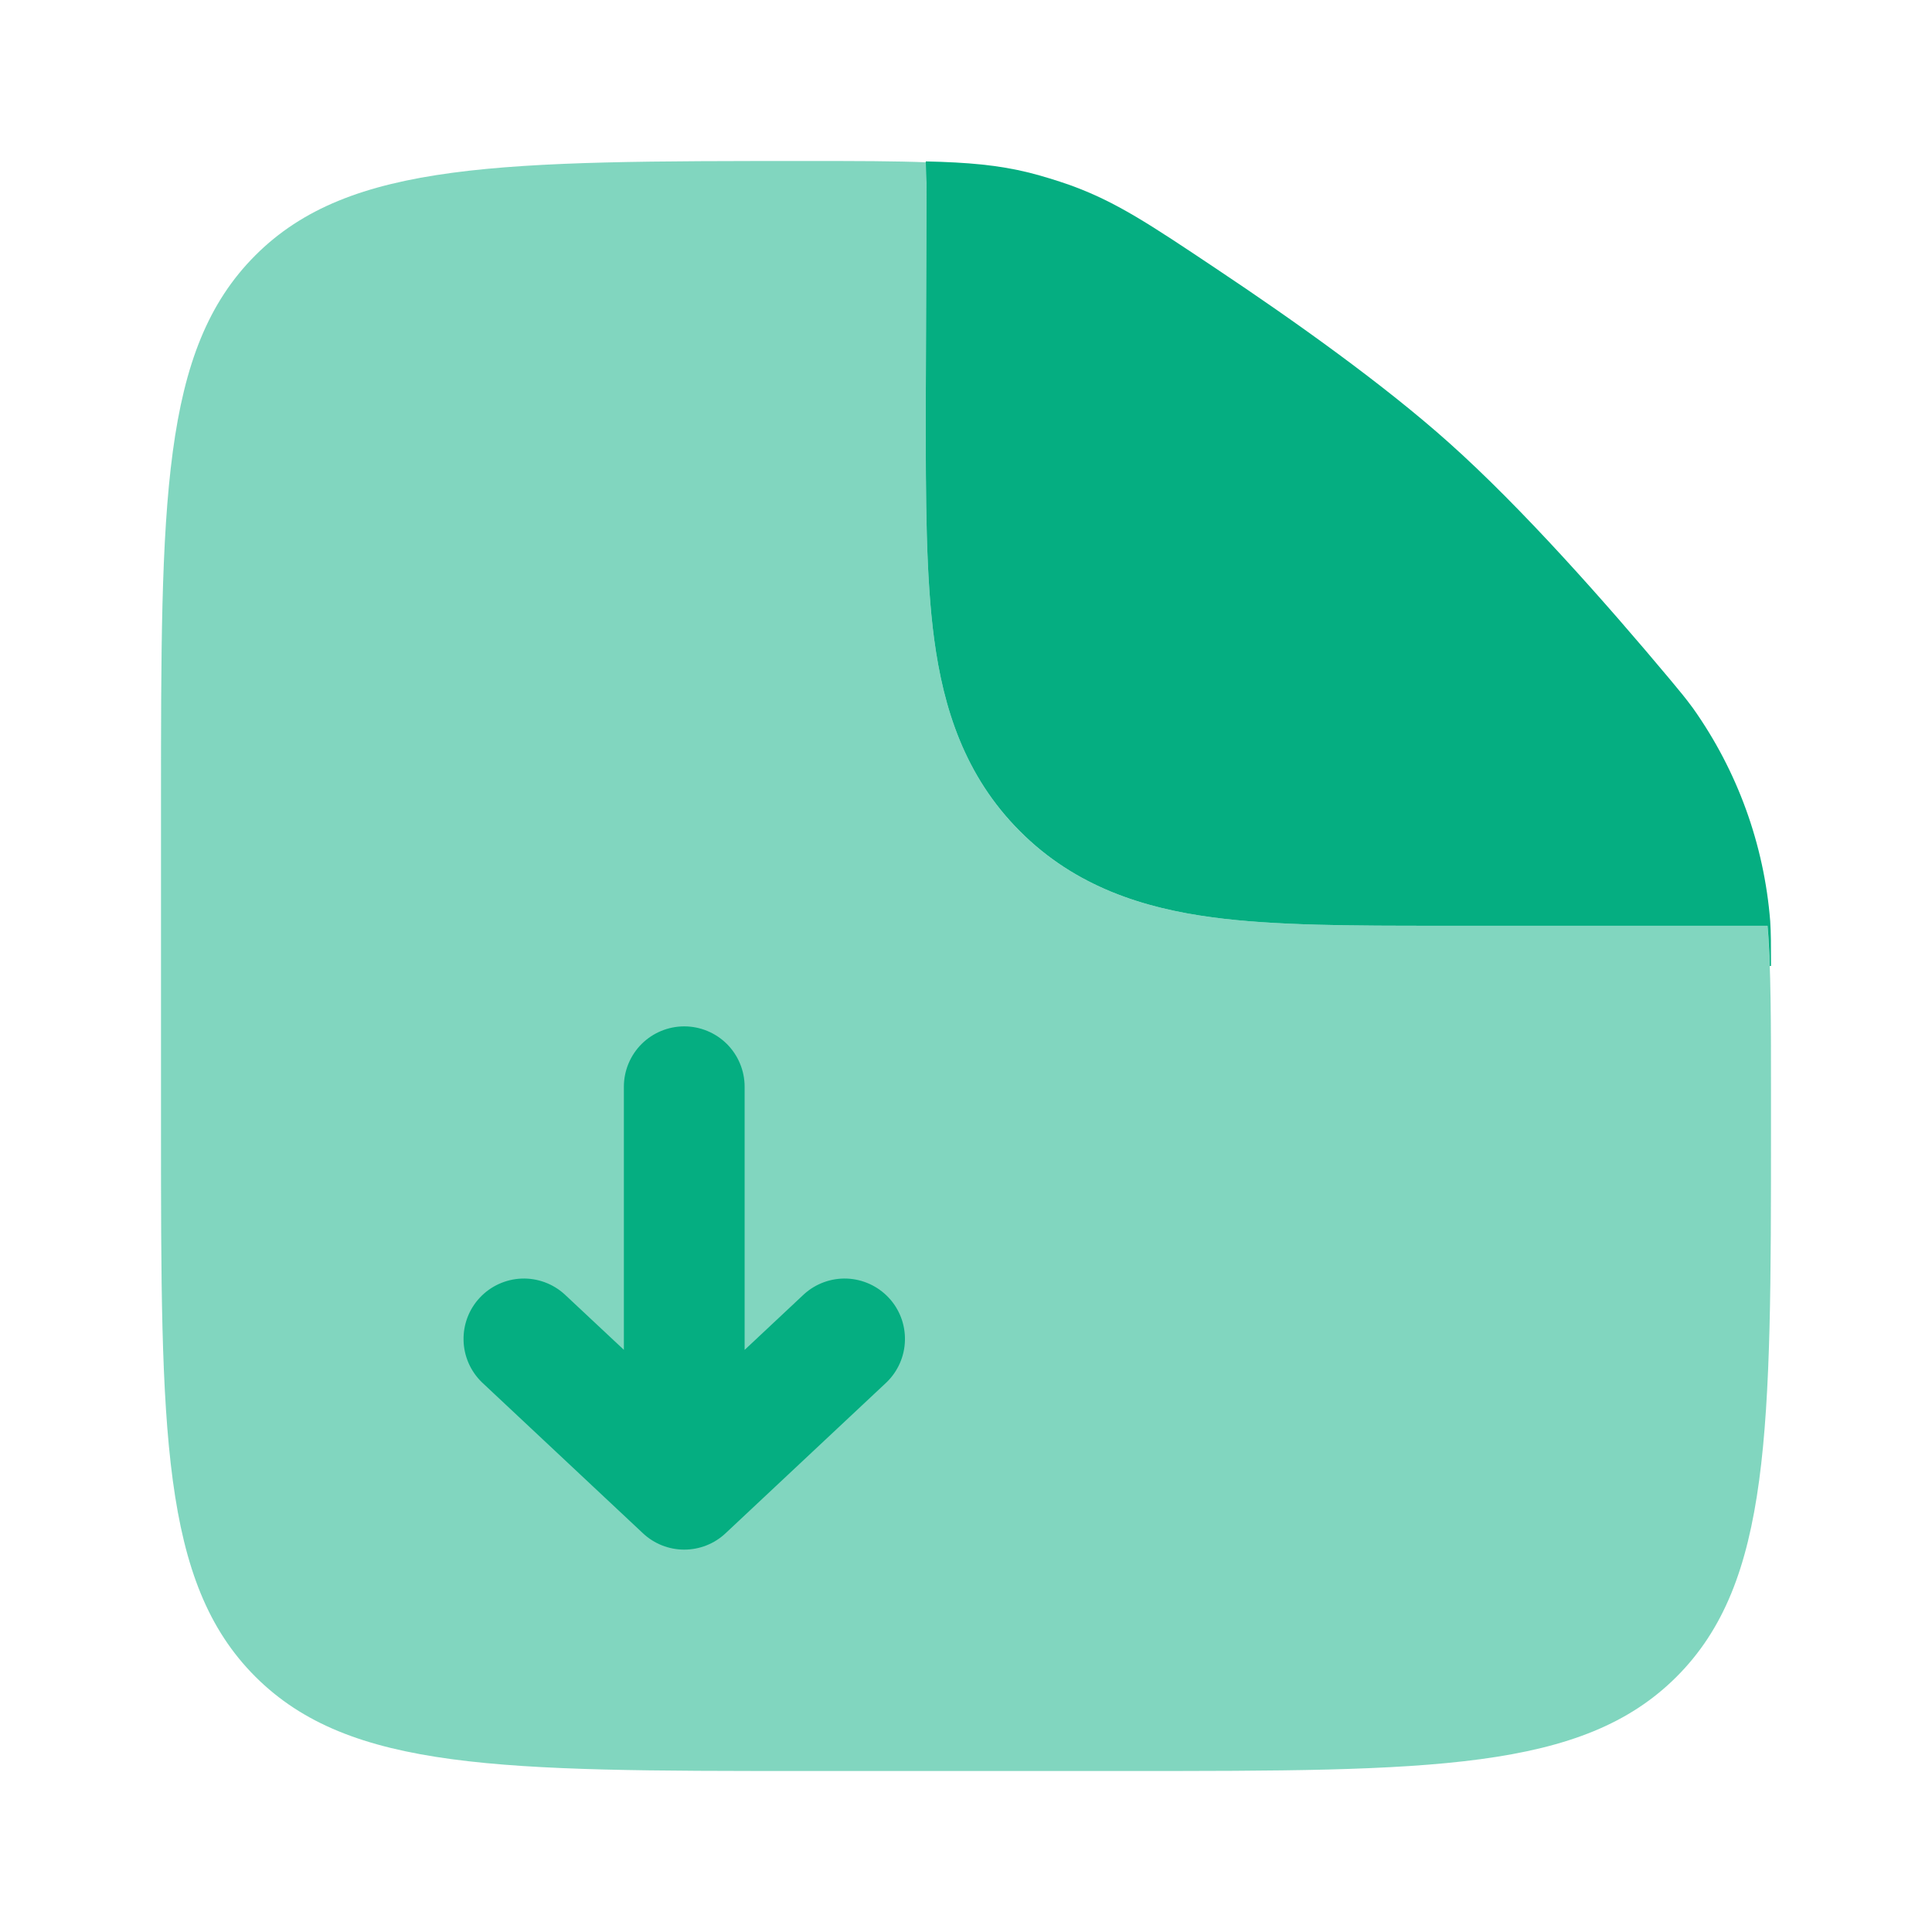
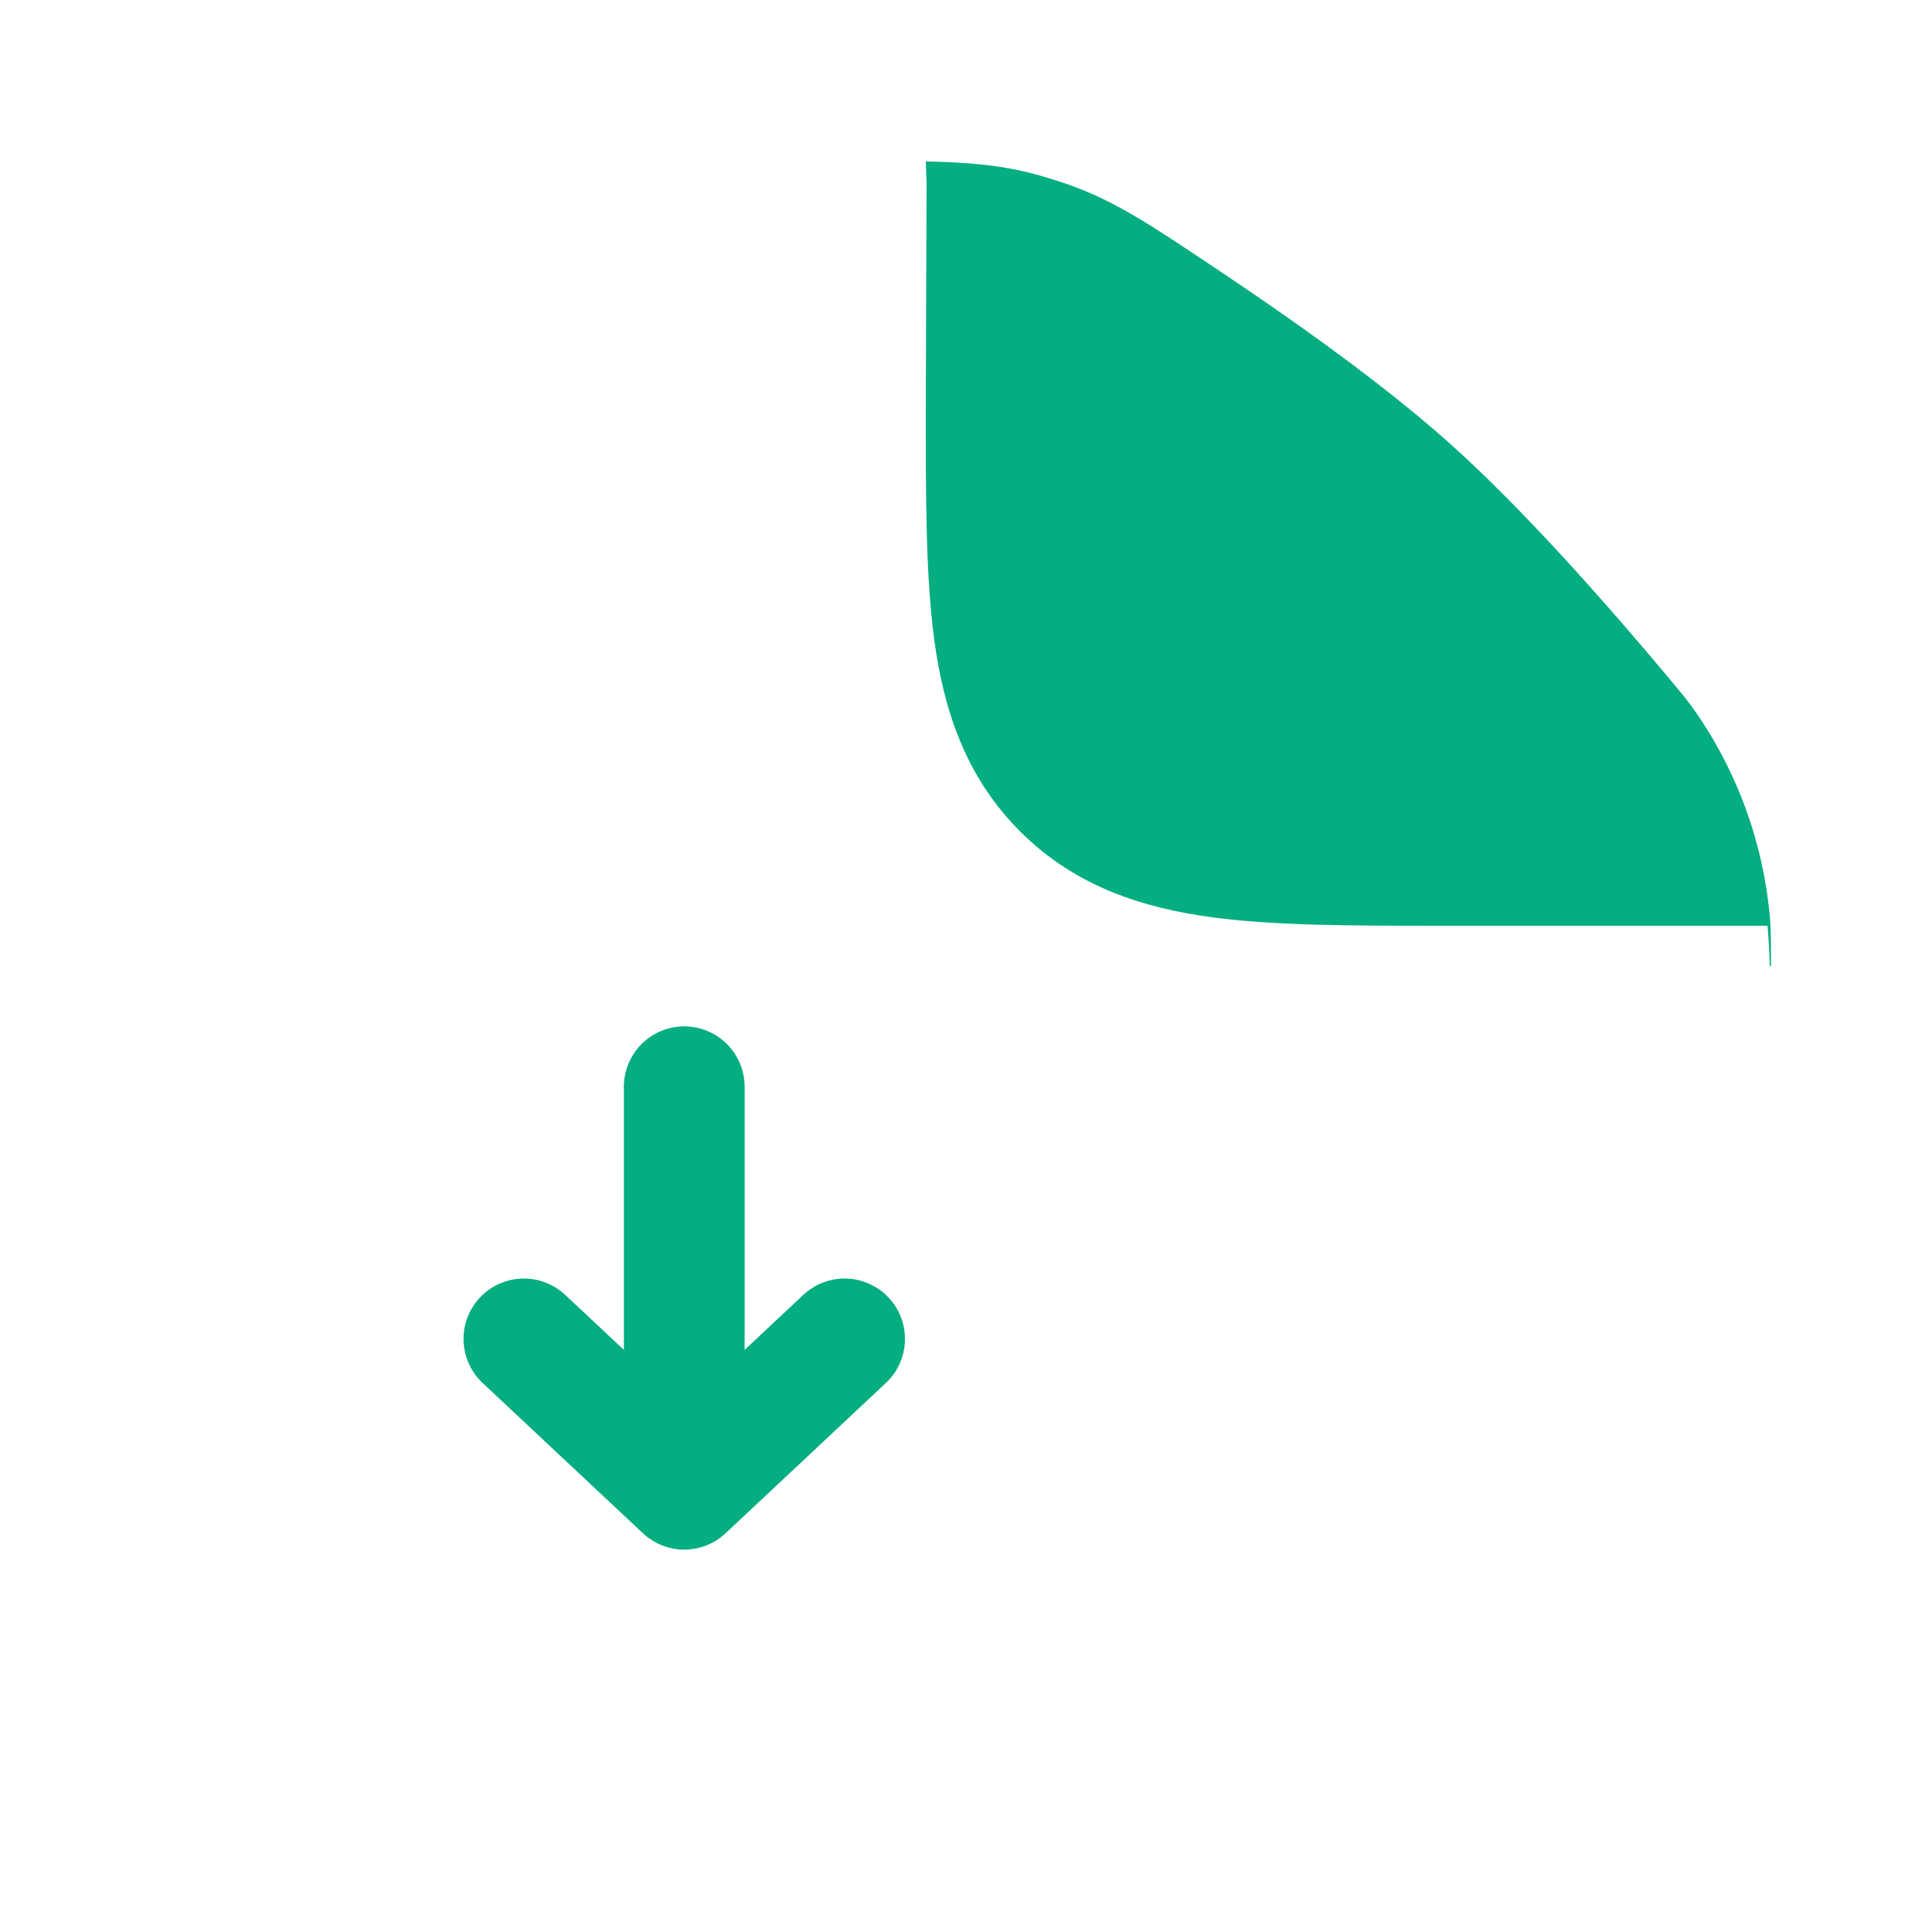
<svg xmlns="http://www.w3.org/2000/svg" width="48" height="48" viewBox="0 0 48 48" fill="none">
-   <path opacity="0.5" fill-rule="evenodd" clip-rule="evenodd" d="M20 44H28C35.542 44 39.314 44 41.656 41.656C43.998 39.312 44 35.542 44 28V27.126C44 25.38 44 24.068 43.914 23H35.81C33.616 23 31.676 23 30.114 22.79C28.42 22.562 26.726 22.04 25.344 20.658C23.96 19.274 23.438 17.58 23.21 15.886C23 14.324 23 12.386 23 10.19L23.02 4.522C23.02 4.357 23.033 4.194 23.06 4.034C22.242 4 21.272 4 20.06 4C12.478 4 8.686 4 6.344 6.344C4 8.686 4 12.458 4 20V28C4 35.542 4 39.314 6.344 41.656C8.688 43.998 12.458 44 20 44Z" fill="#05AE81" />
  <path d="M18.026 38.094C17.748 38.355 17.381 38.5 17 38.5C16.619 38.5 16.252 38.355 15.974 38.094L11.974 34.344C11.691 34.07 11.526 33.696 11.517 33.302C11.507 32.908 11.652 32.526 11.922 32.239C12.191 31.952 12.563 31.782 12.957 31.766C13.351 31.751 13.735 31.891 14.026 32.156L15.5 33.536V27C15.5 26.602 15.658 26.221 15.939 25.939C16.221 25.658 16.602 25.5 17 25.5C17.398 25.5 17.779 25.658 18.061 25.939C18.342 26.221 18.5 26.602 18.5 27V33.538L19.974 32.156C20.265 31.891 20.649 31.751 21.043 31.766C21.437 31.782 21.808 31.952 22.078 32.239C22.348 32.526 22.493 32.908 22.483 33.302C22.474 33.696 22.309 34.07 22.026 34.344L18.026 38.094ZM23.02 4.52L23 10.19C23 12.384 23 14.322 23.21 15.886C23.438 17.58 23.96 19.274 25.344 20.656C26.724 22.038 28.42 22.562 30.114 22.79C31.676 23 33.616 23 35.81 23H43.914C43.941 23.309 43.959 23.643 43.97 24H44C44 23.464 44 23.196 43.98 22.88C43.828 20.979 43.166 19.154 42.064 17.598C41.876 17.342 41.748 17.19 41.494 16.884C39.908 14.988 37.82 12.624 36 11C34.38 9.552 32.158 7.97 30.22 6.678C28.556 5.566 27.724 5.01 26.582 4.598C26.249 4.481 25.912 4.378 25.57 4.29C24.802 4.1 24.054 4.034 23 4.01L23.02 4.52Z" fill="#05AE81" />
</svg>